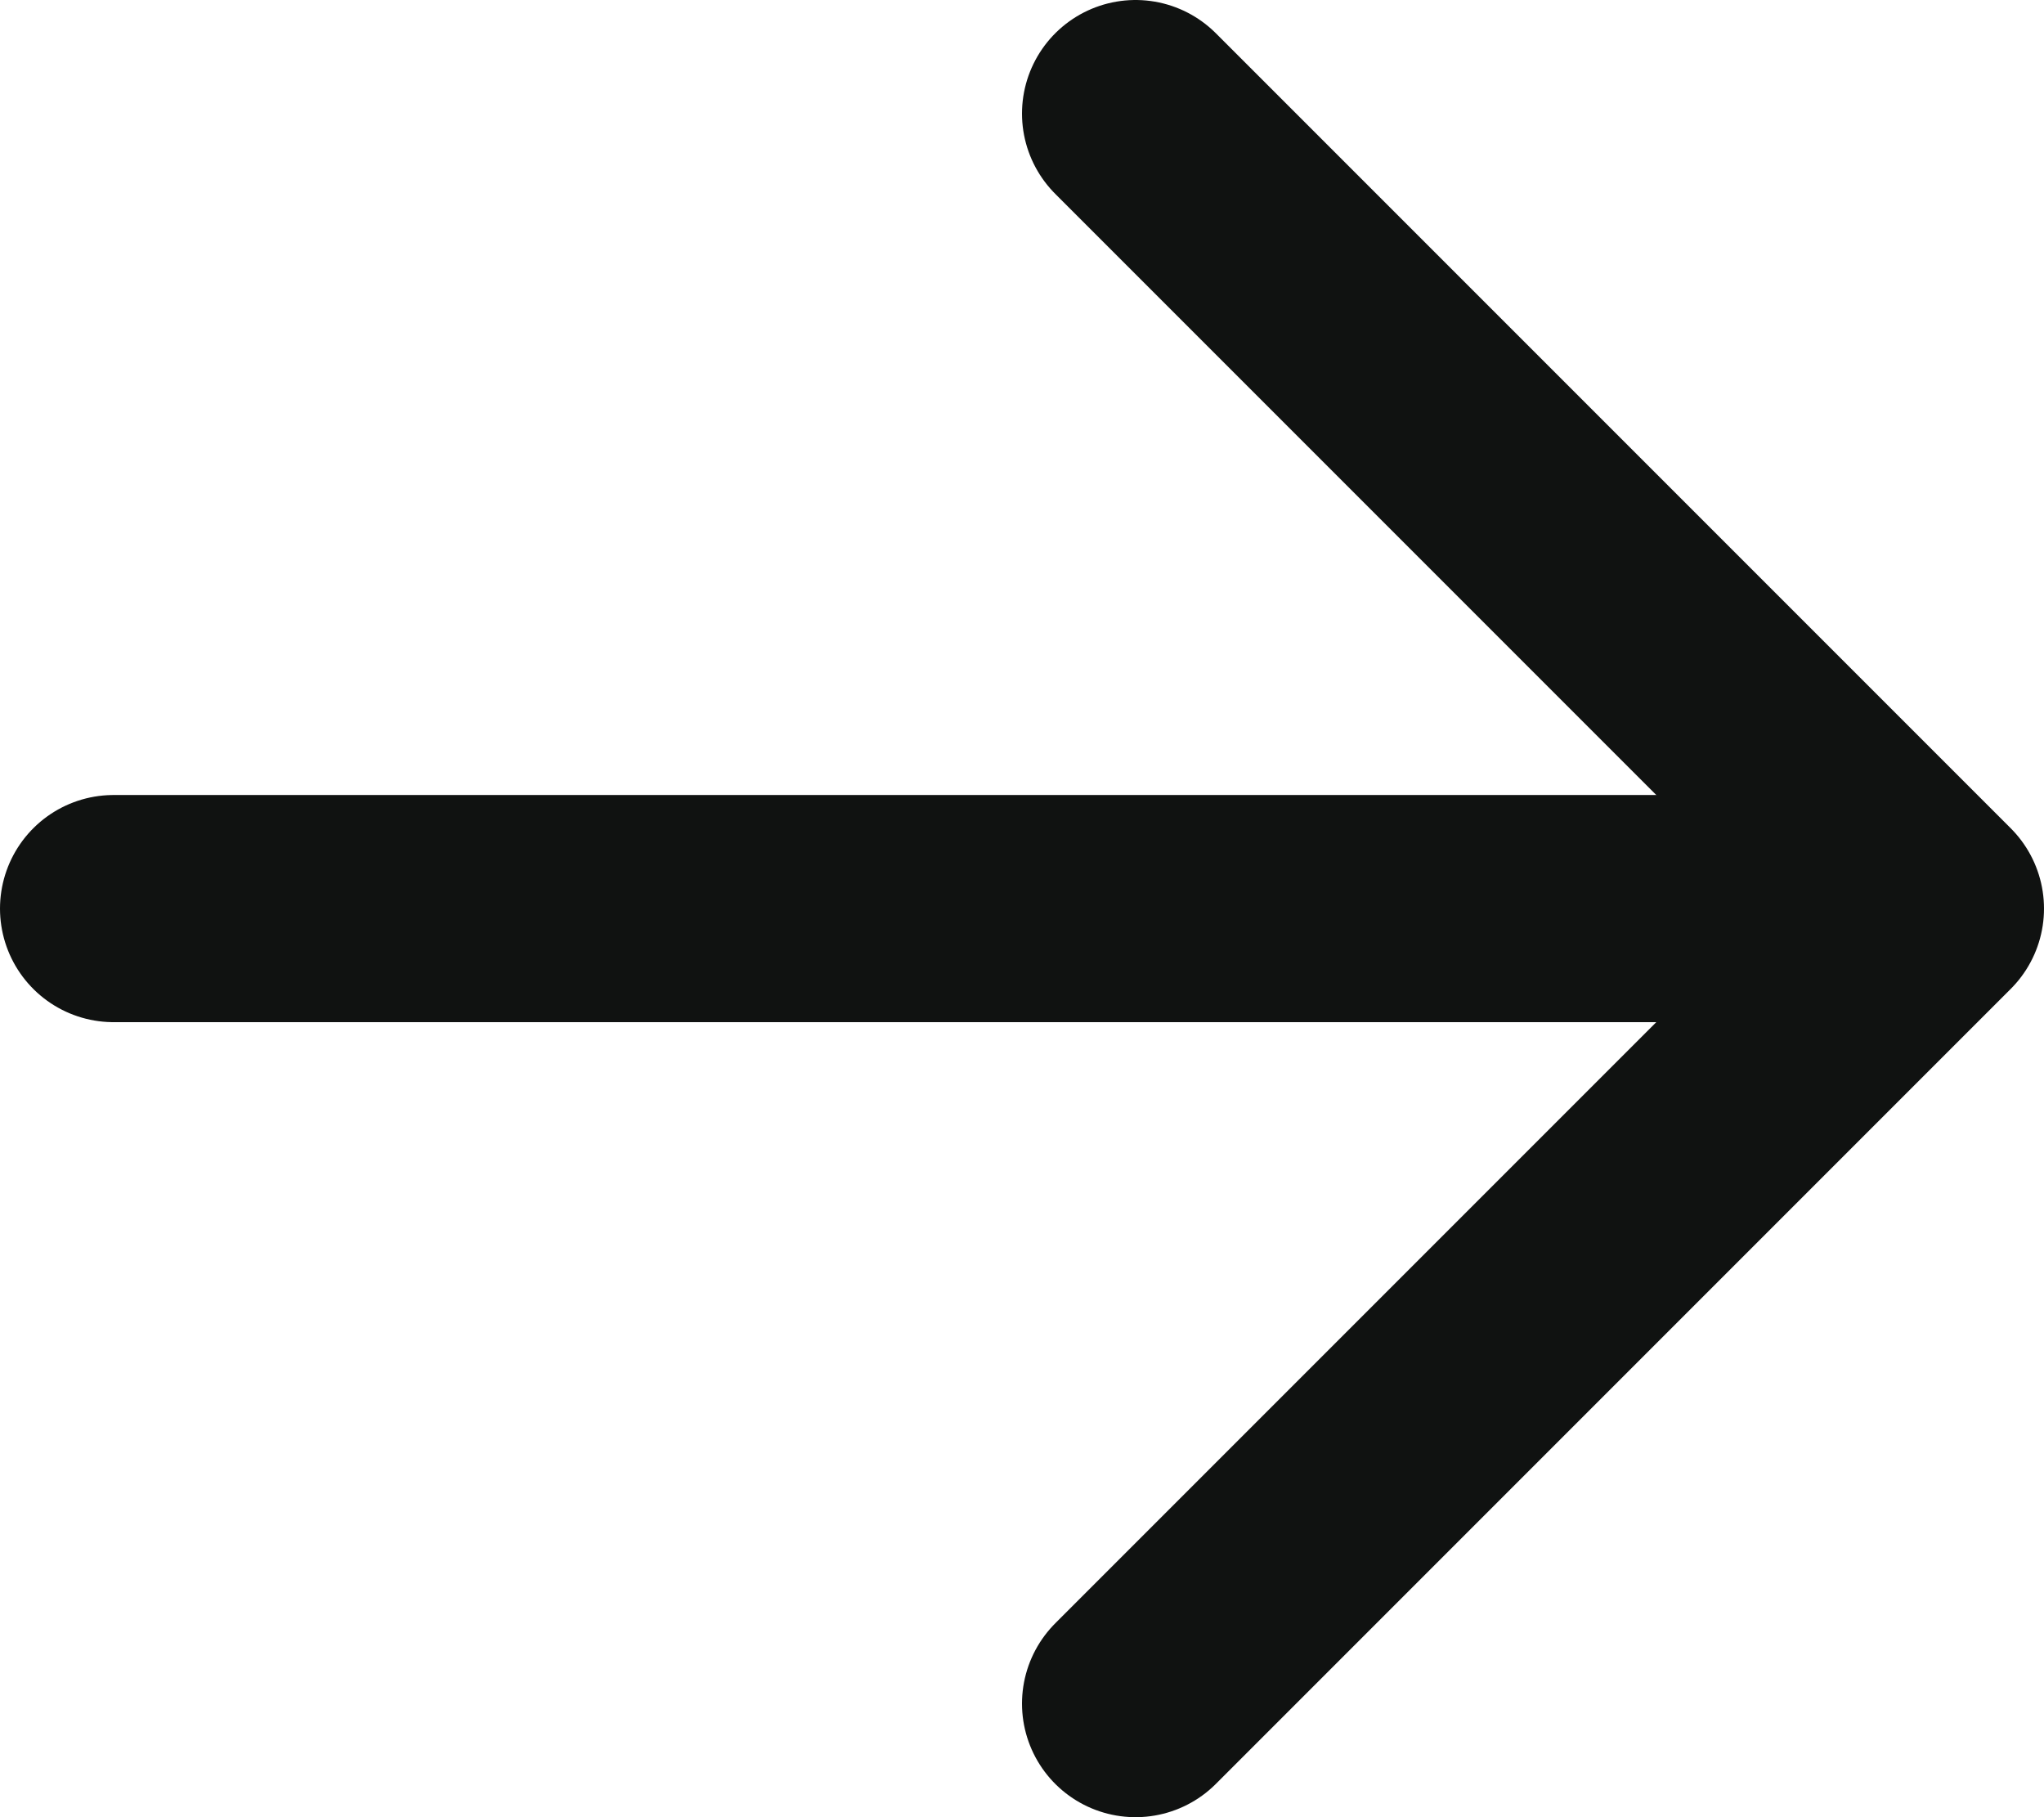
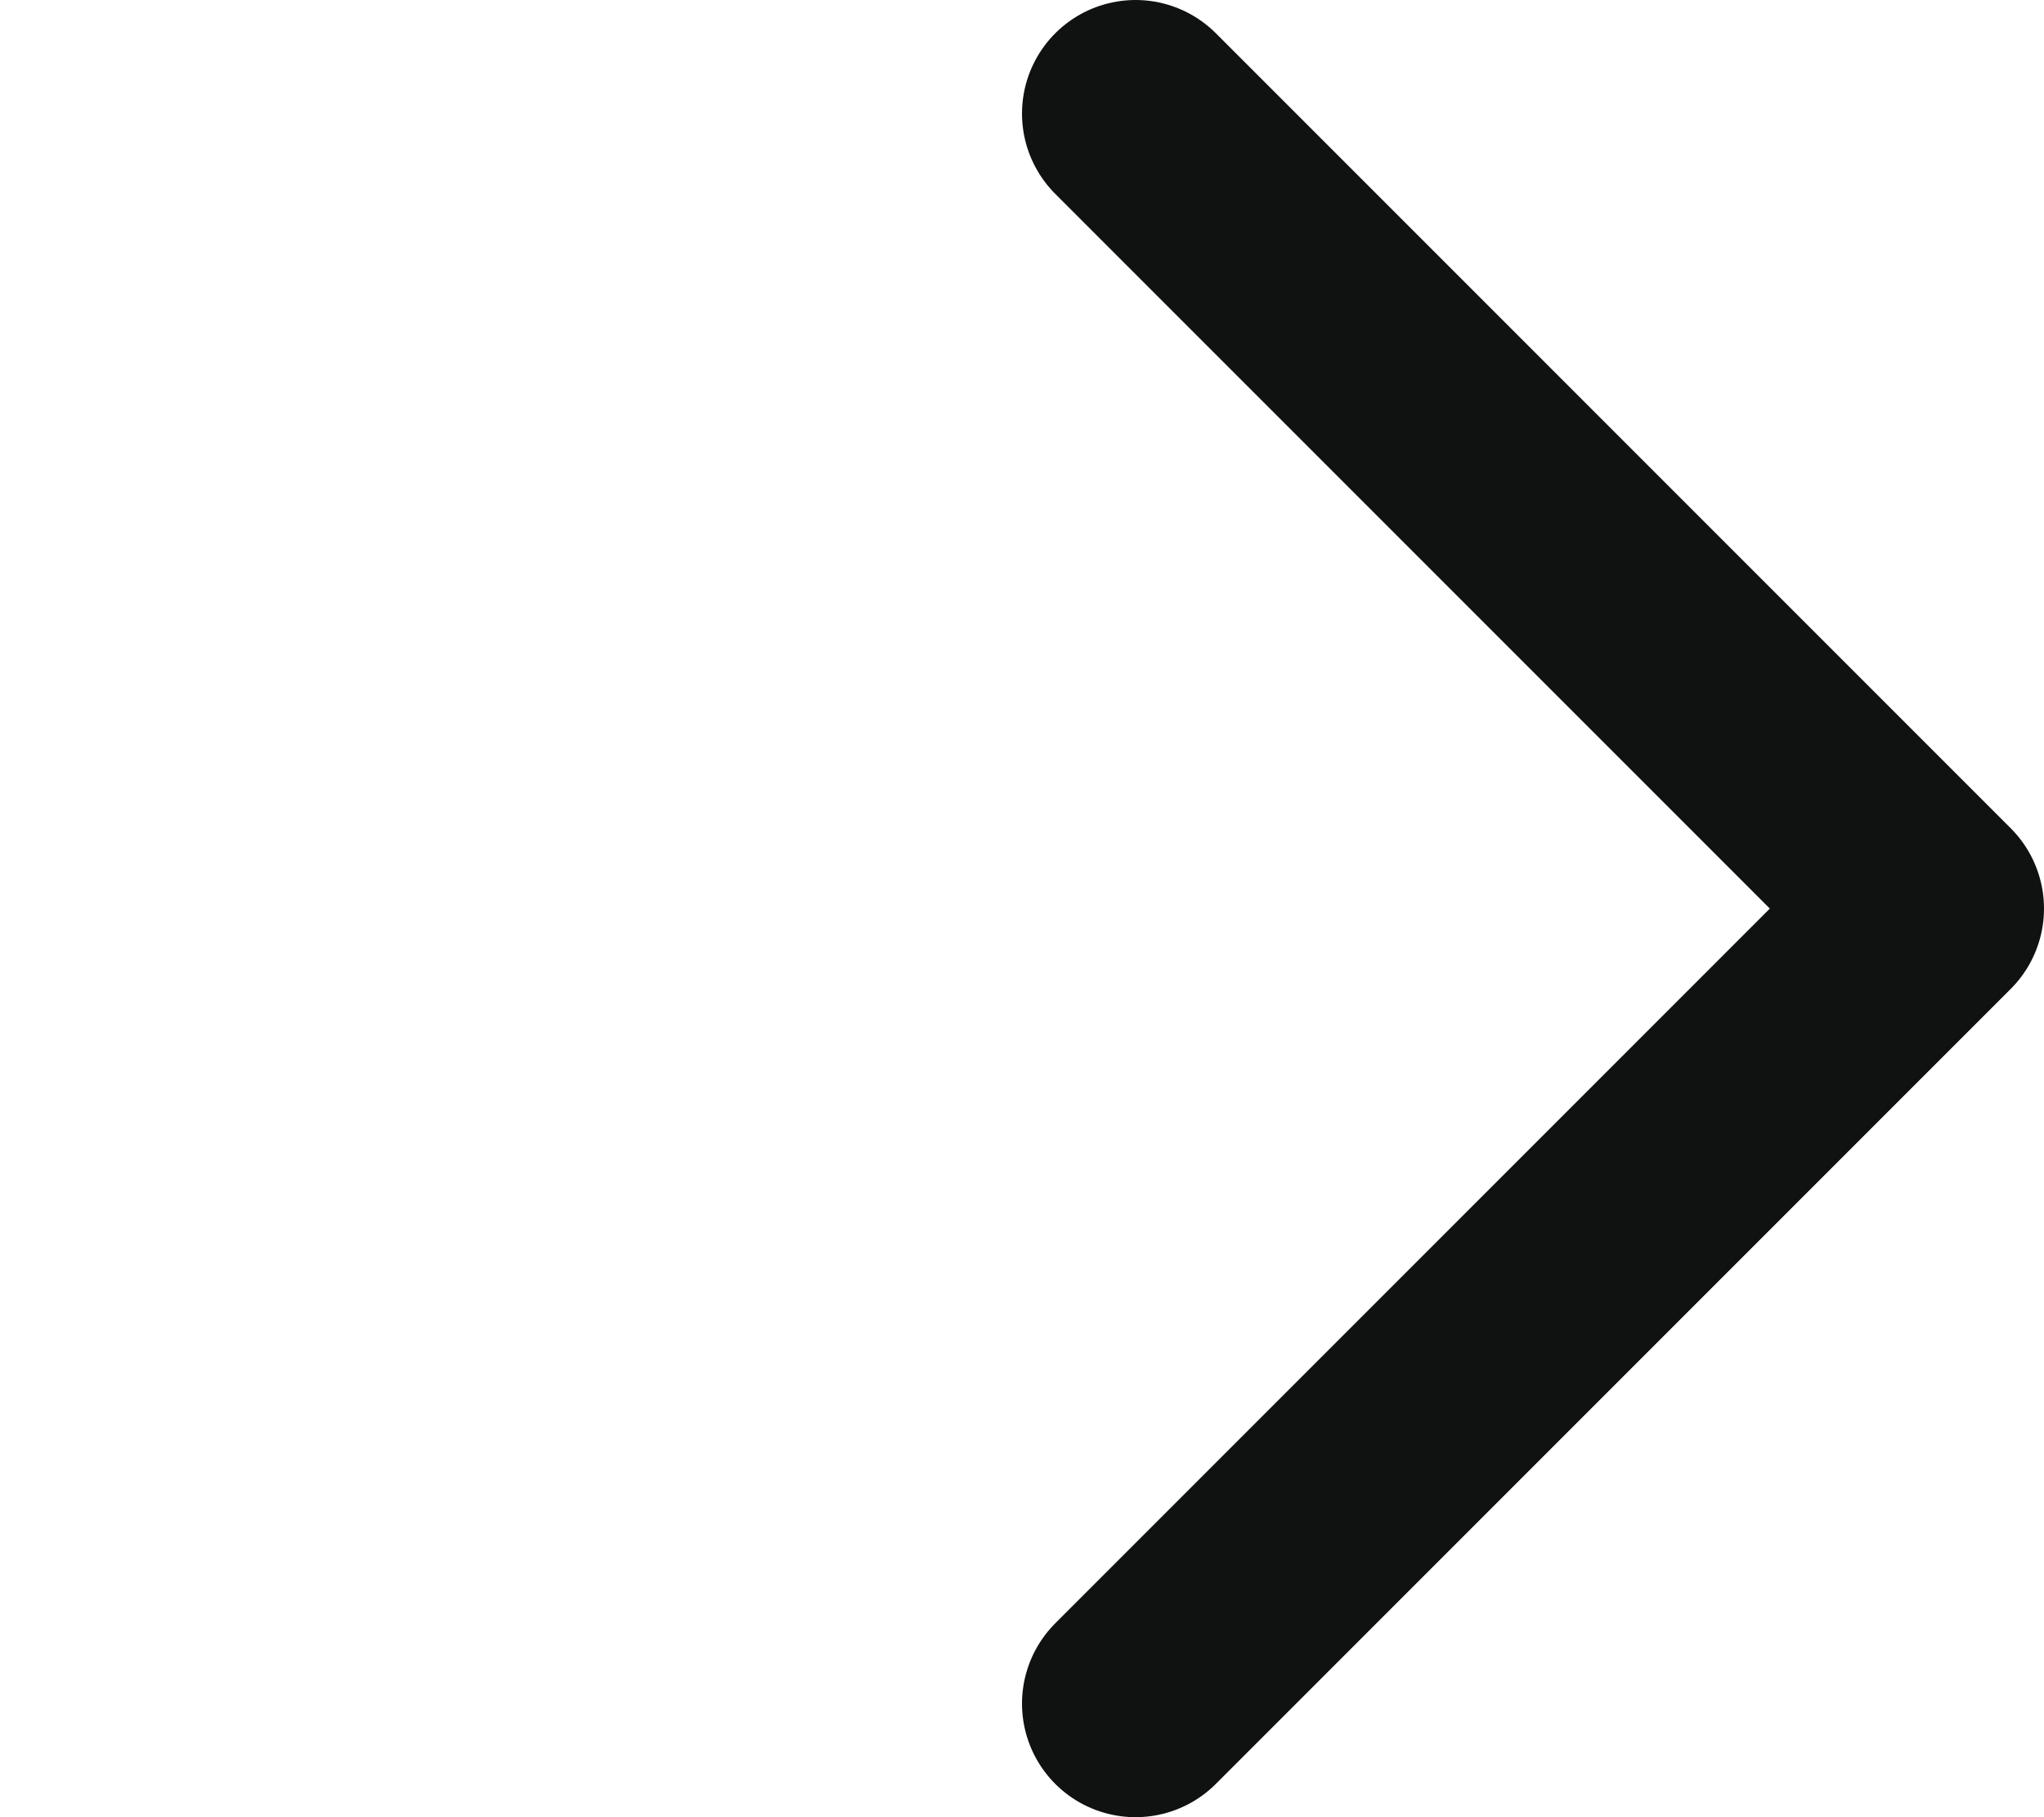
<svg xmlns="http://www.w3.org/2000/svg" width="18" height="16" viewBox="0 0 18 16" fill="none">
-   <path d="M1 8L15 8" stroke="#101211" stroke-width="2" stroke-linecap="round" stroke-linejoin="round" />
  <path d="M10 1L17 8L10 15" stroke="#101211" stroke-width="2" stroke-linecap="round" stroke-linejoin="round" />
</svg>